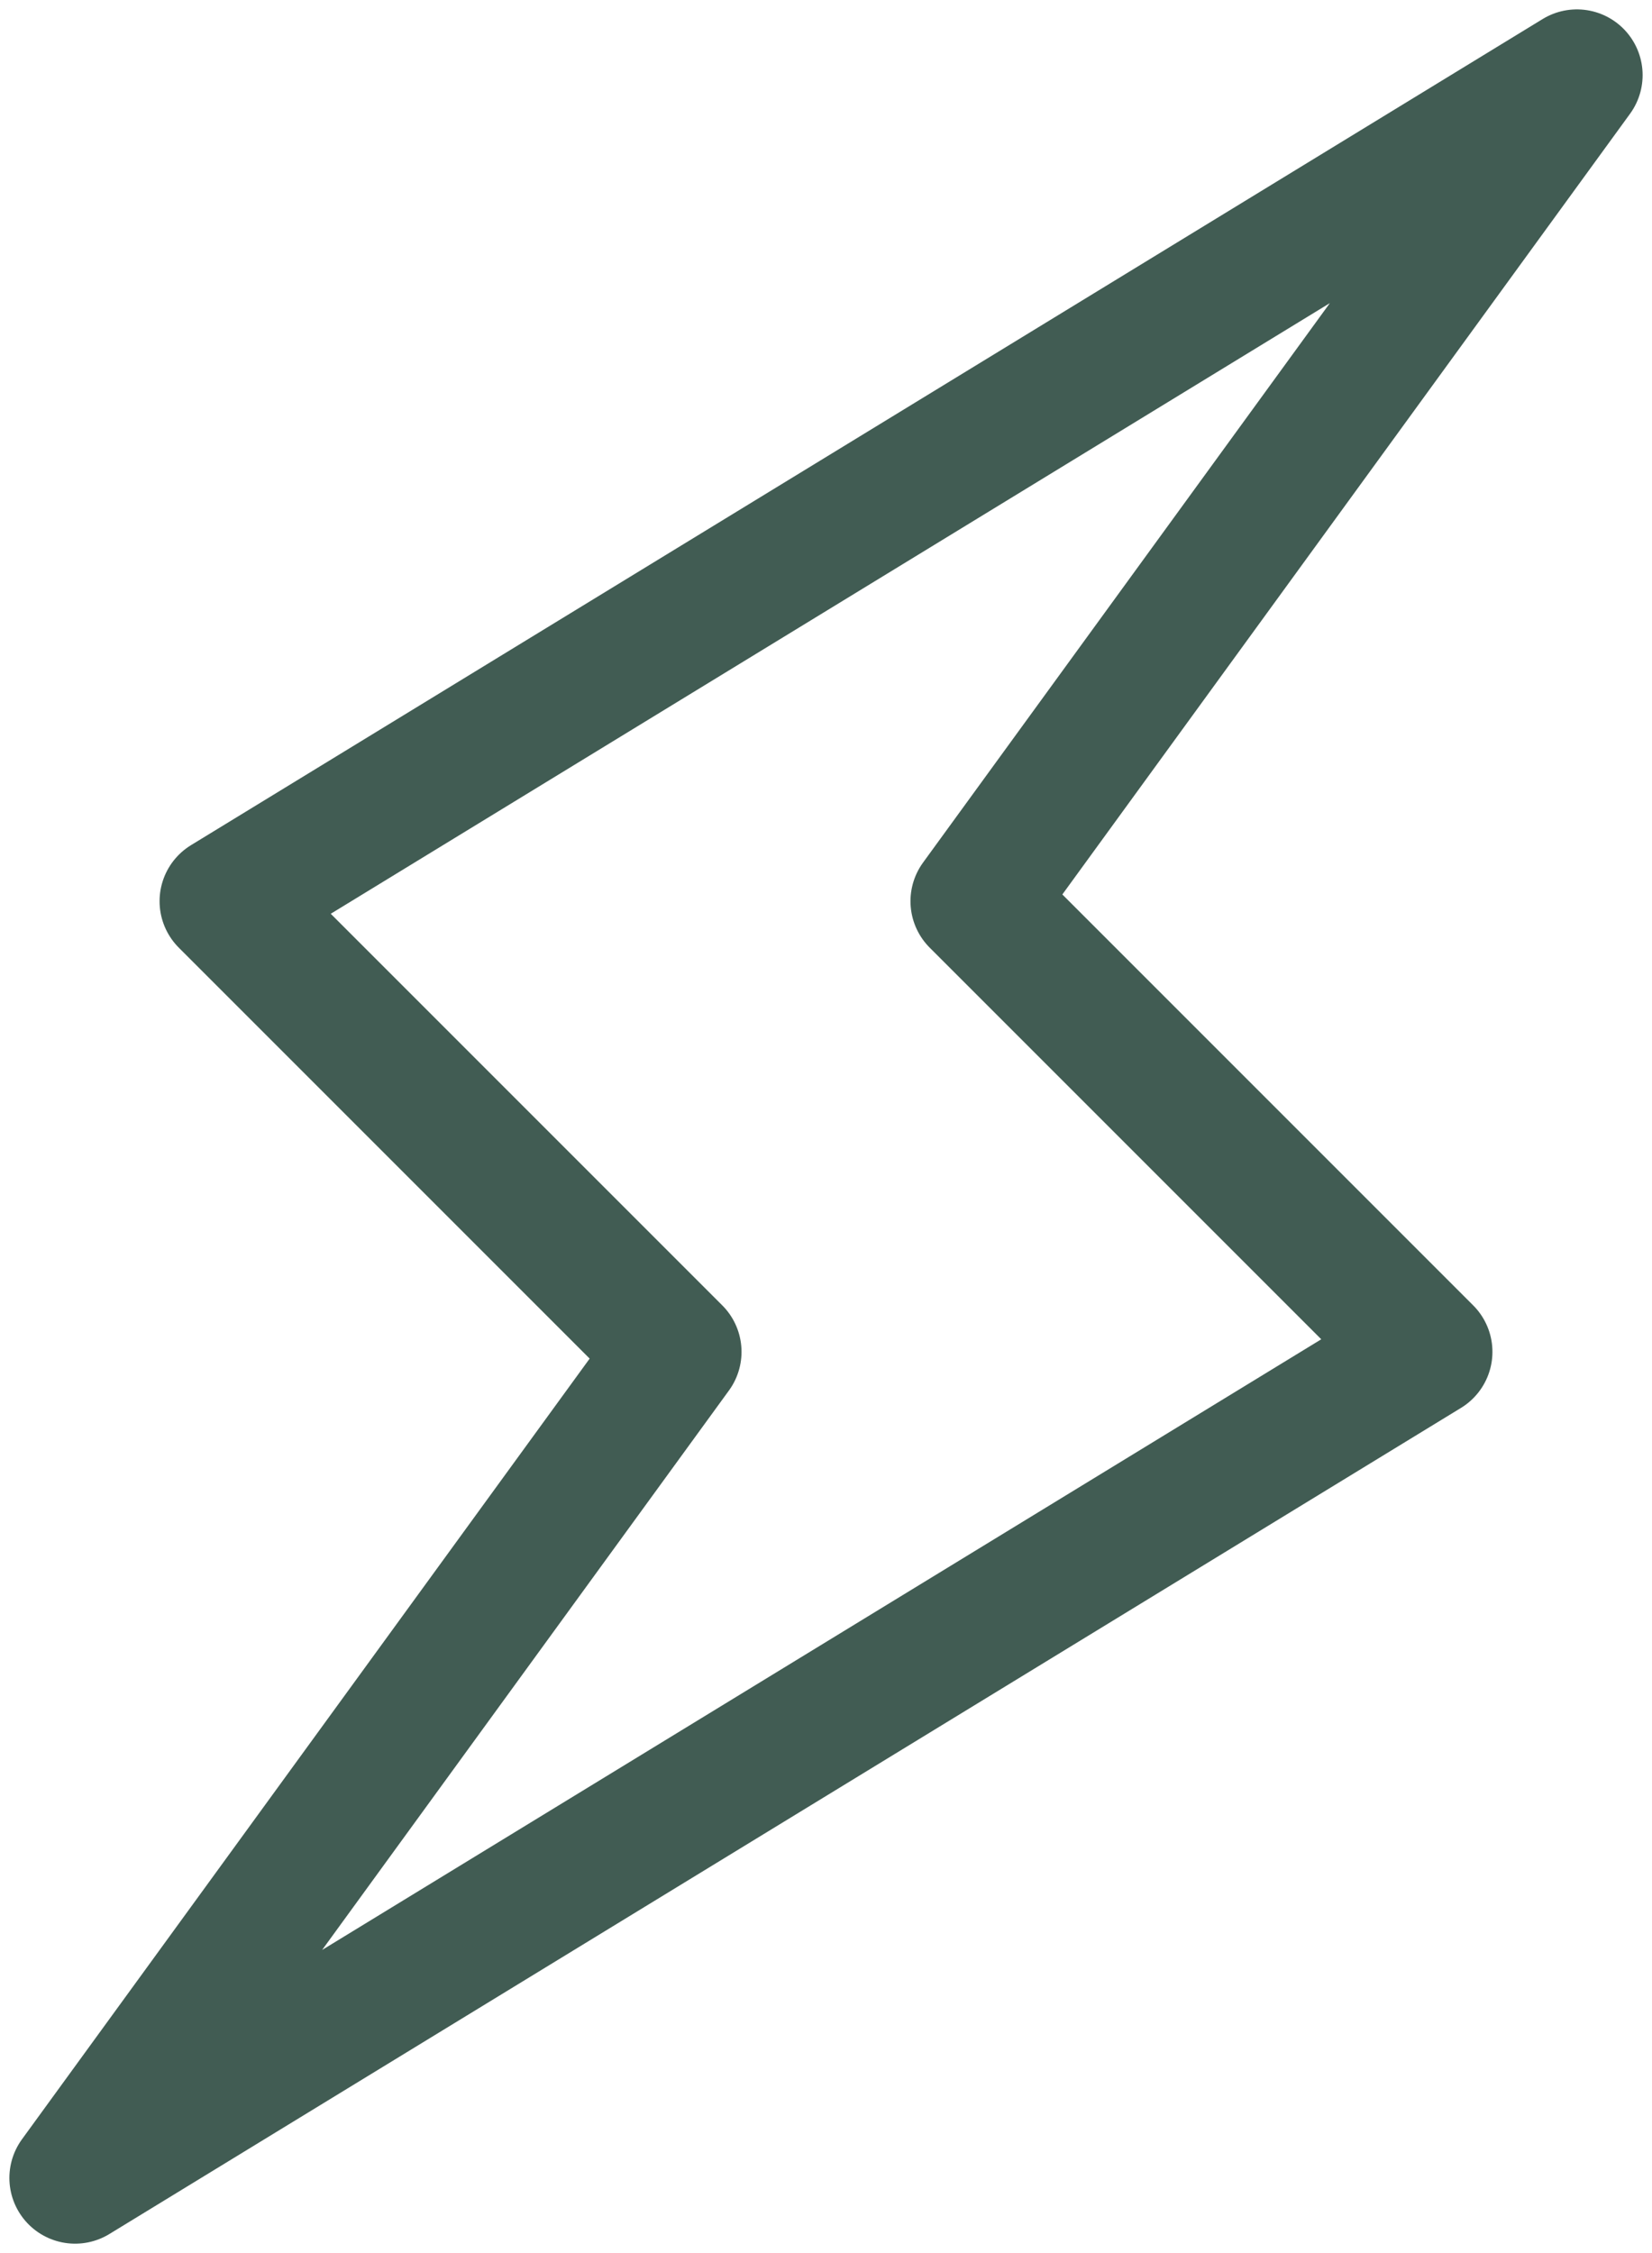
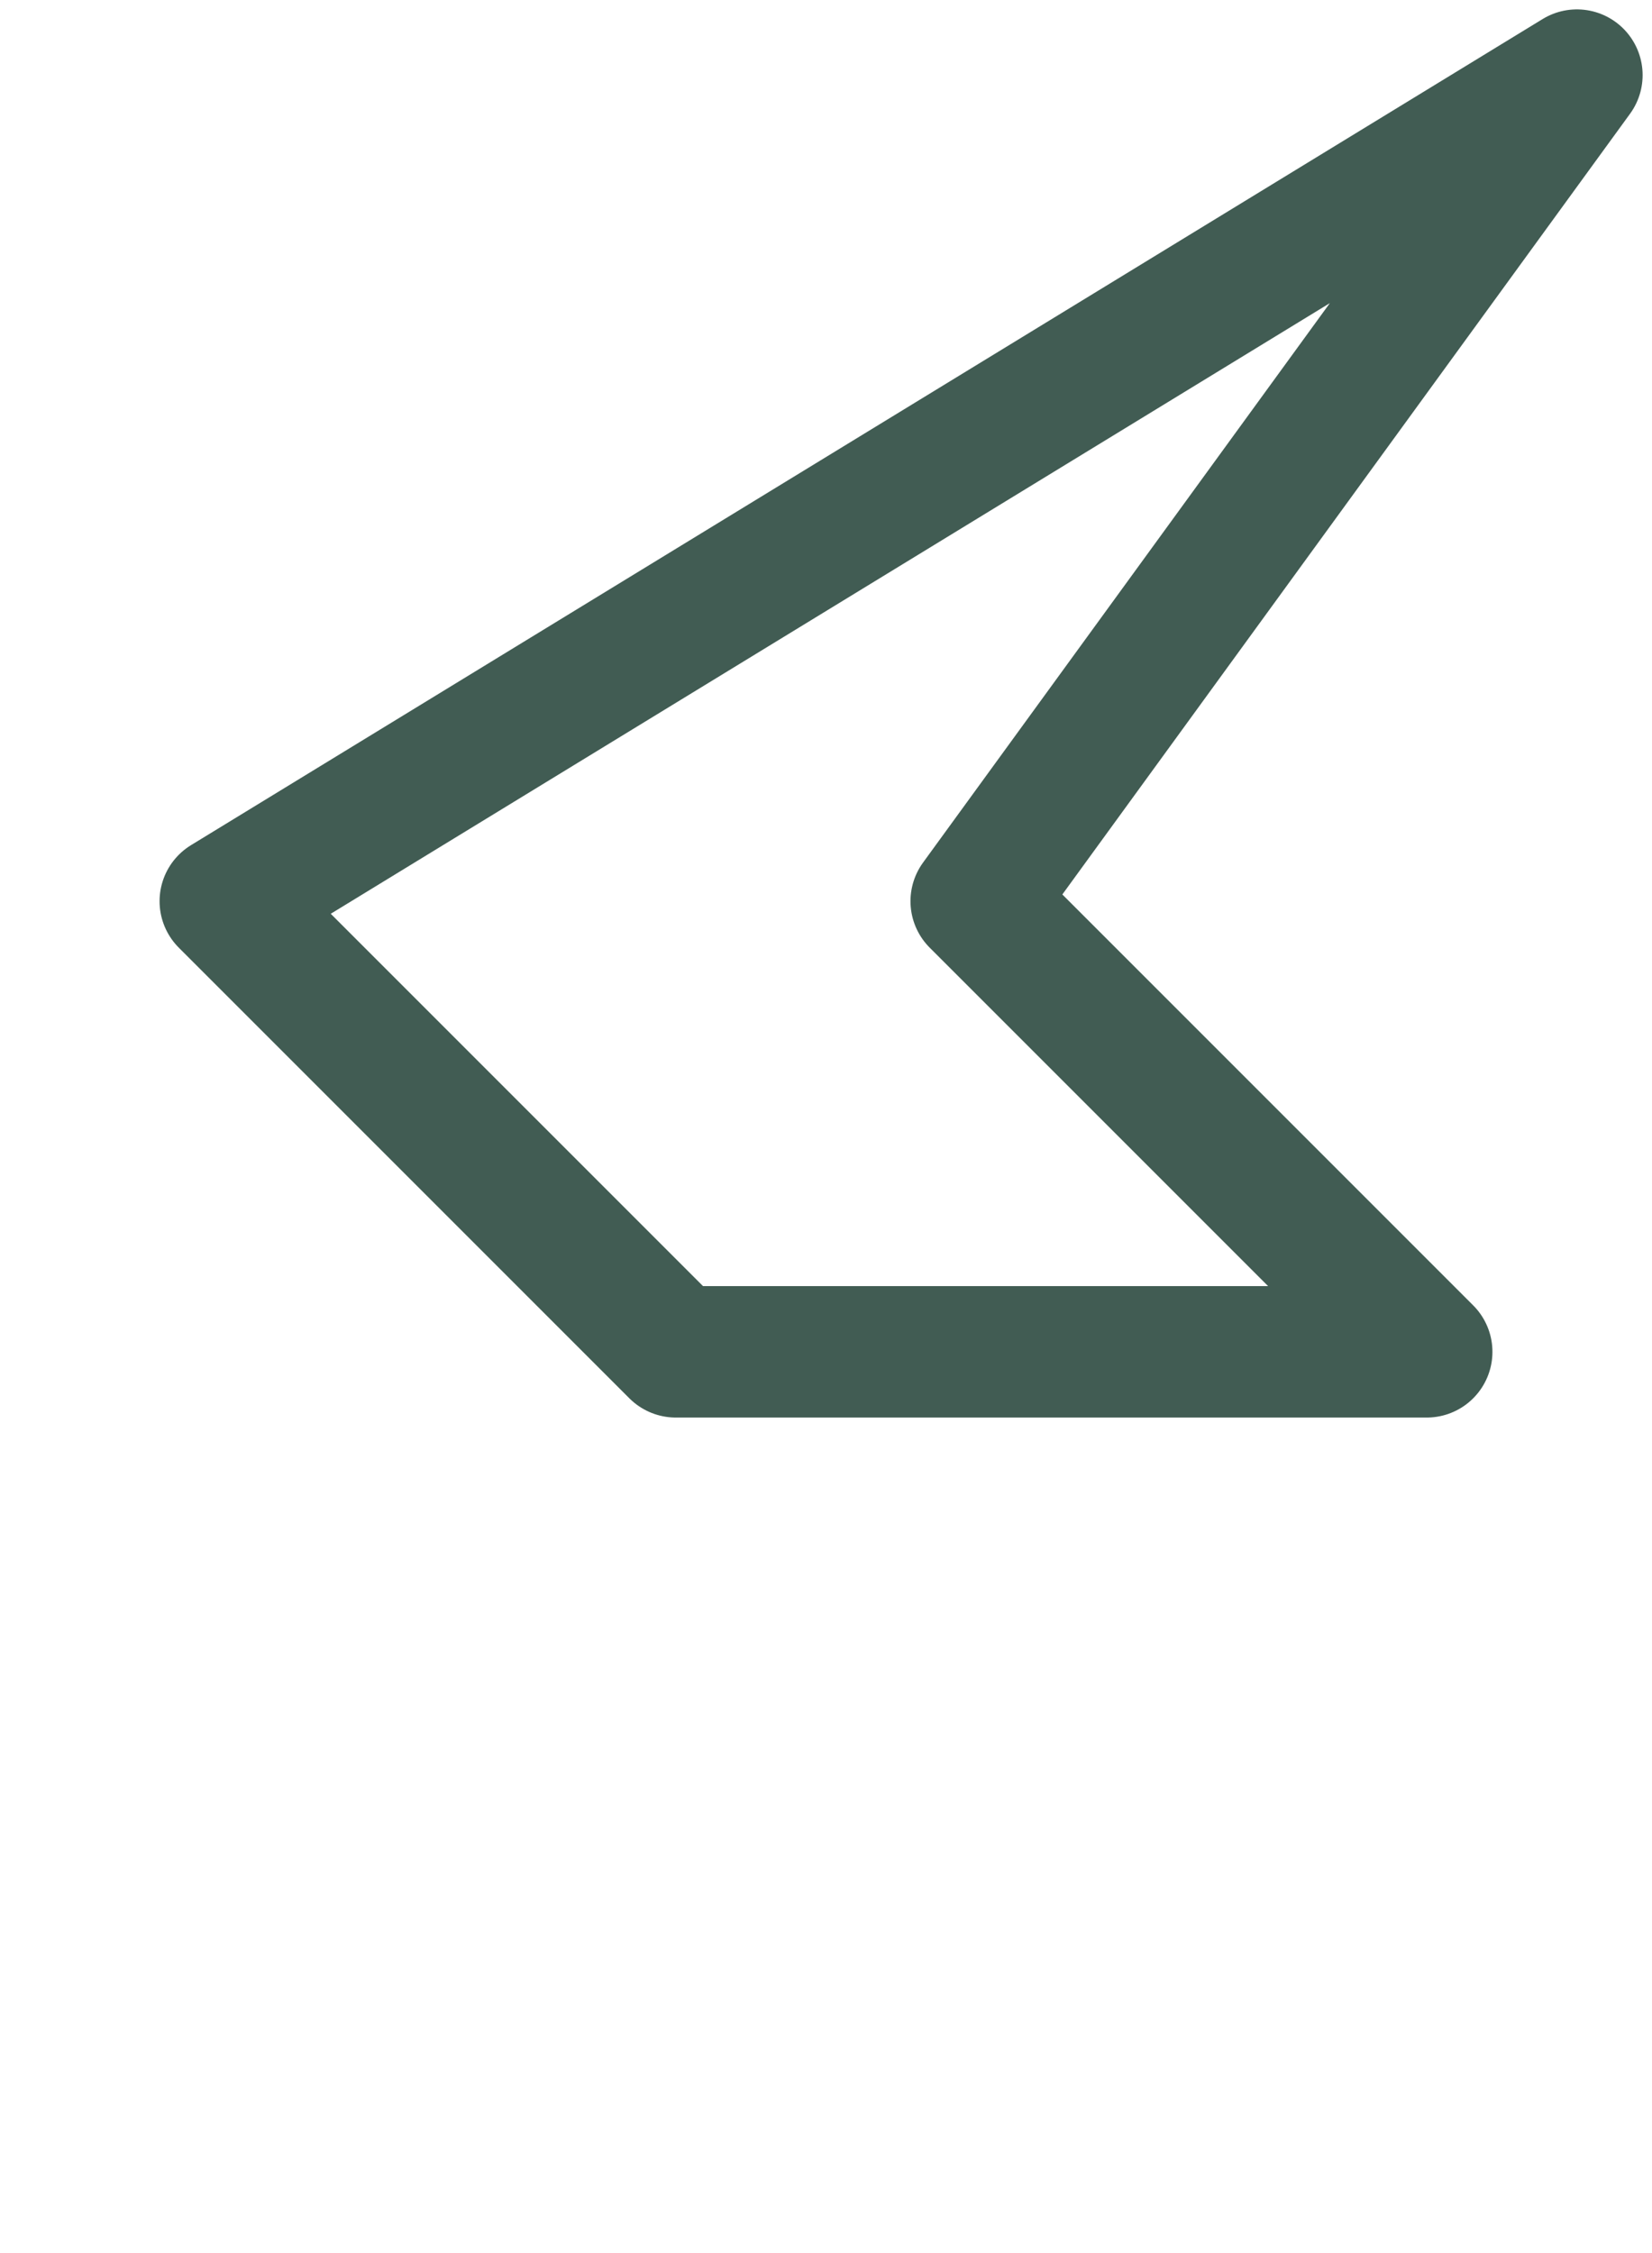
<svg xmlns="http://www.w3.org/2000/svg" width="44" height="60" viewBox="0 0 44 60" fill="none">
-   <path d="M26 24L42 2L6 24L18 36L2 58L38 36L26 24Z" stroke="#415C53" stroke-width="3.5" stroke-linecap="round" stroke-linejoin="round" />
+   <path d="M26 24L42 2L6 24L18 36L38 36L26 24Z" stroke="#415C53" stroke-width="3.5" stroke-linecap="round" stroke-linejoin="round" />
</svg>